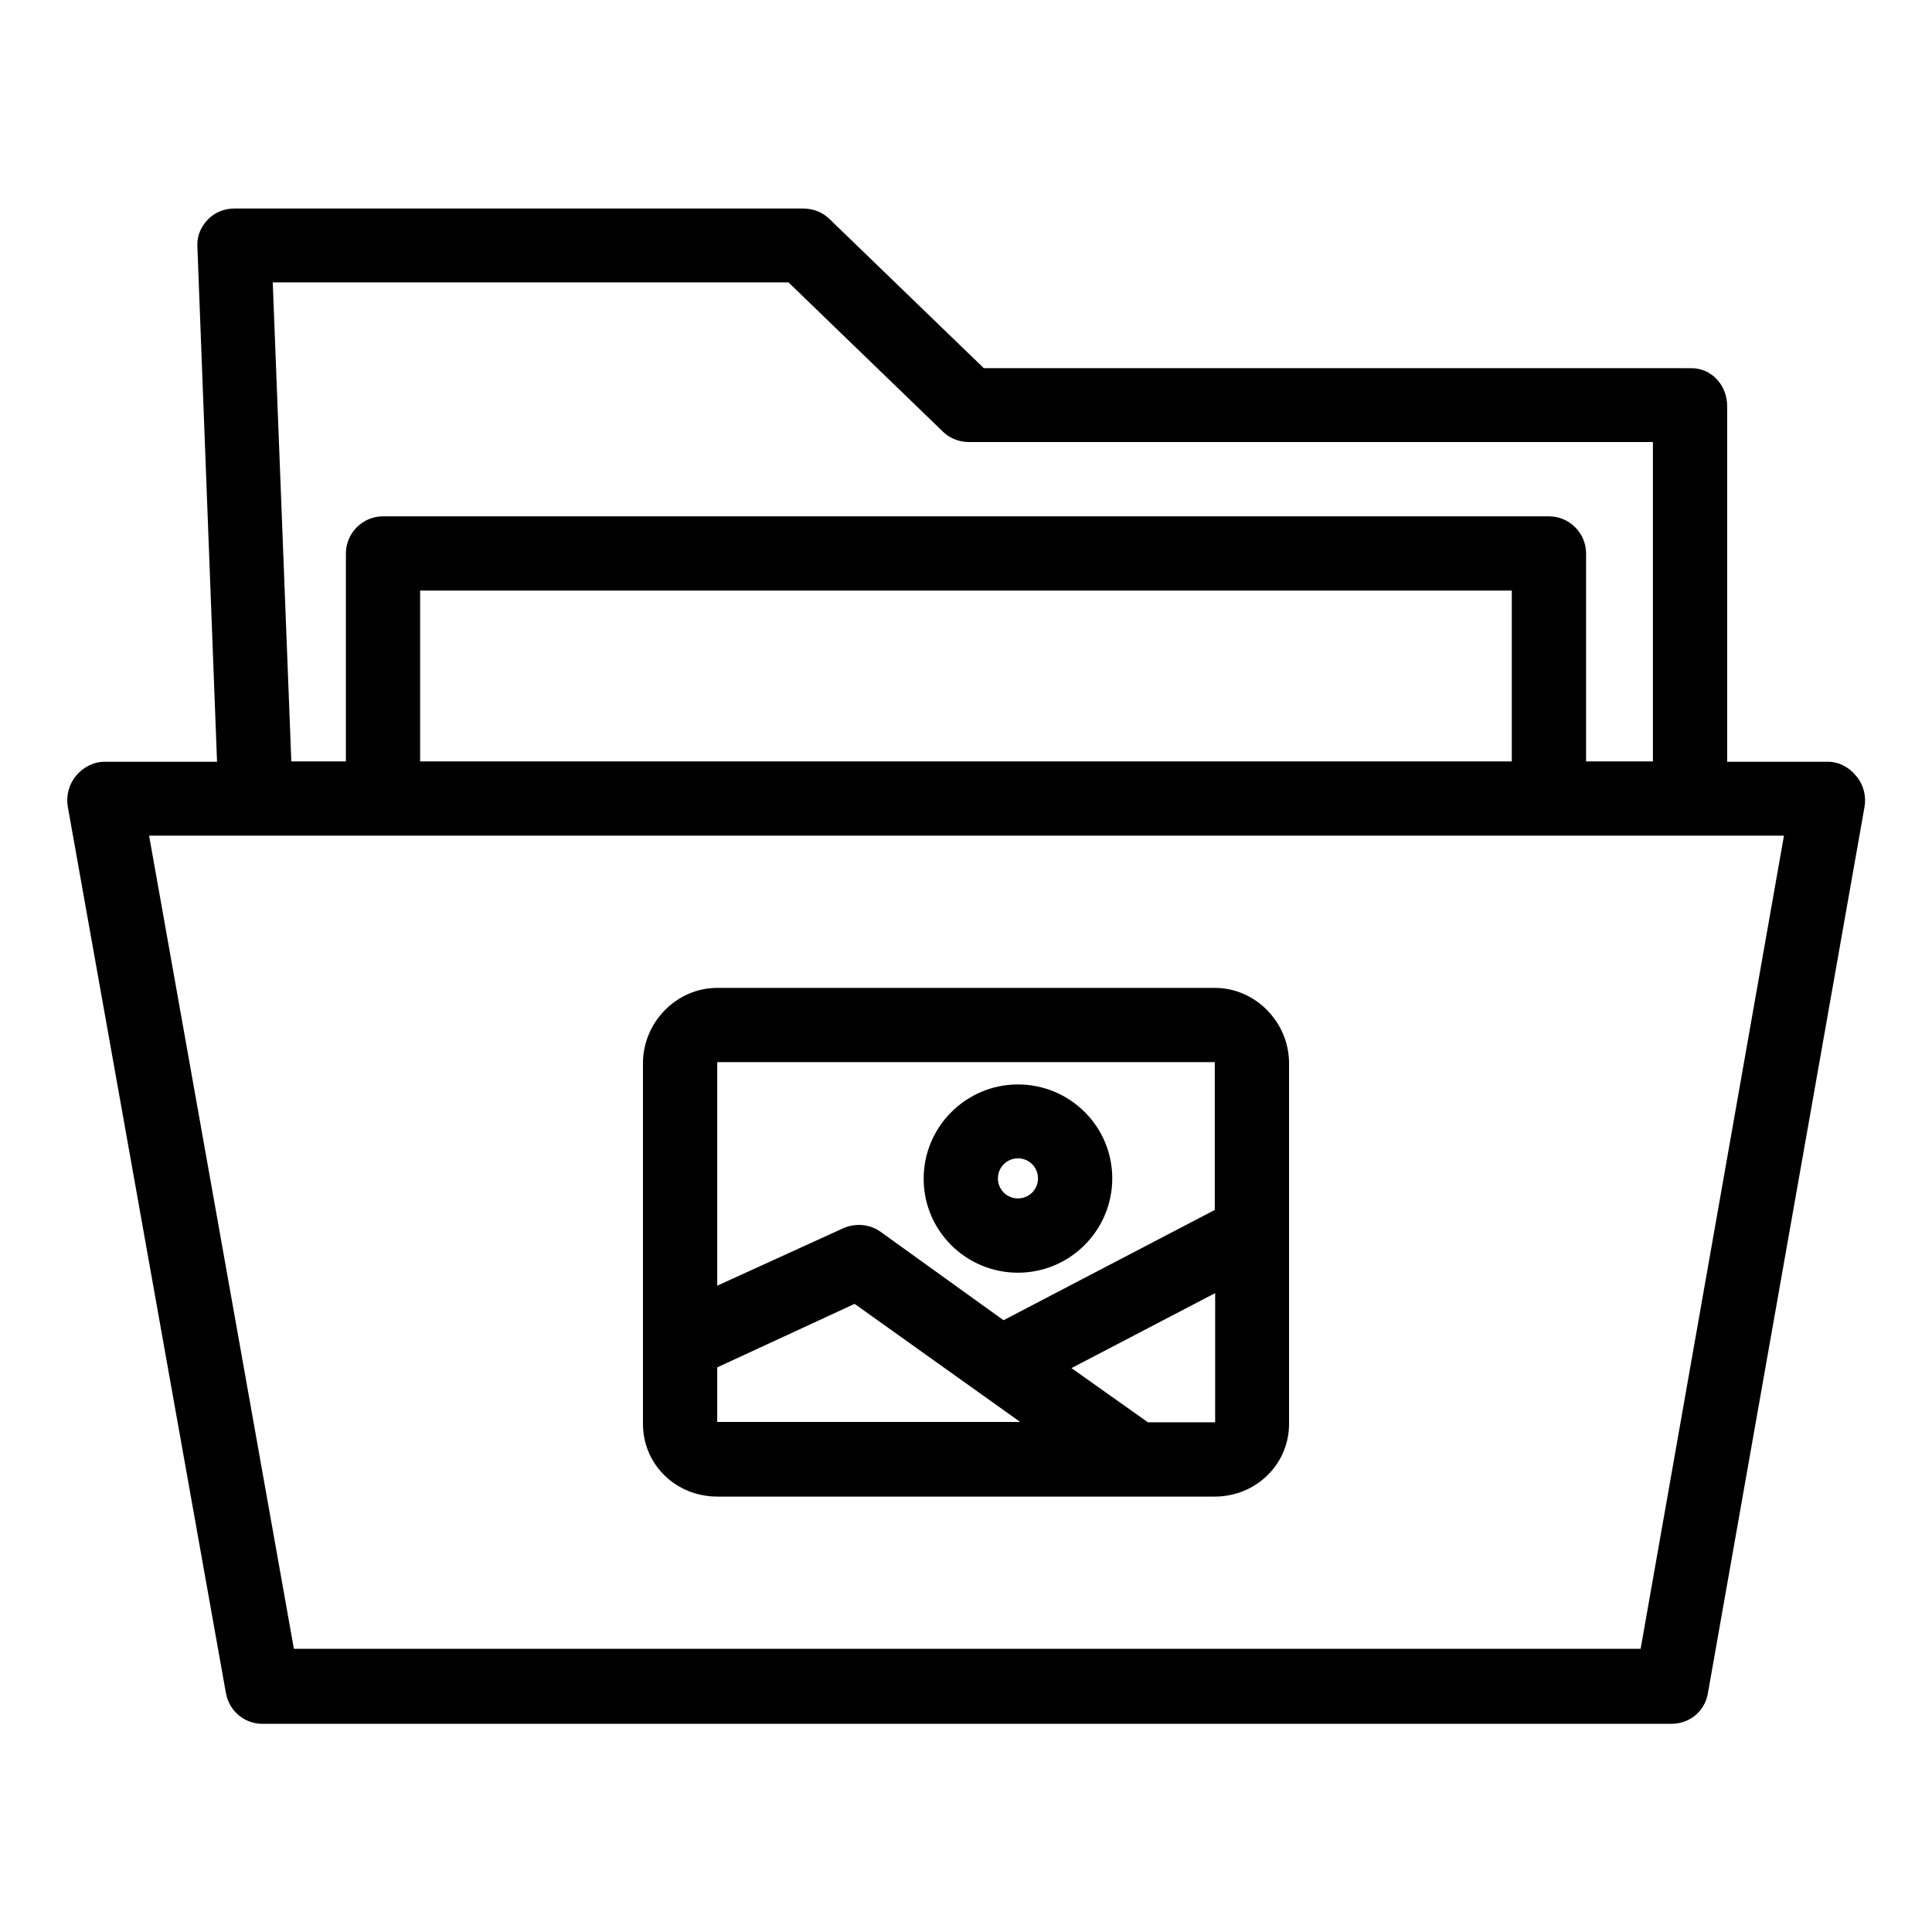
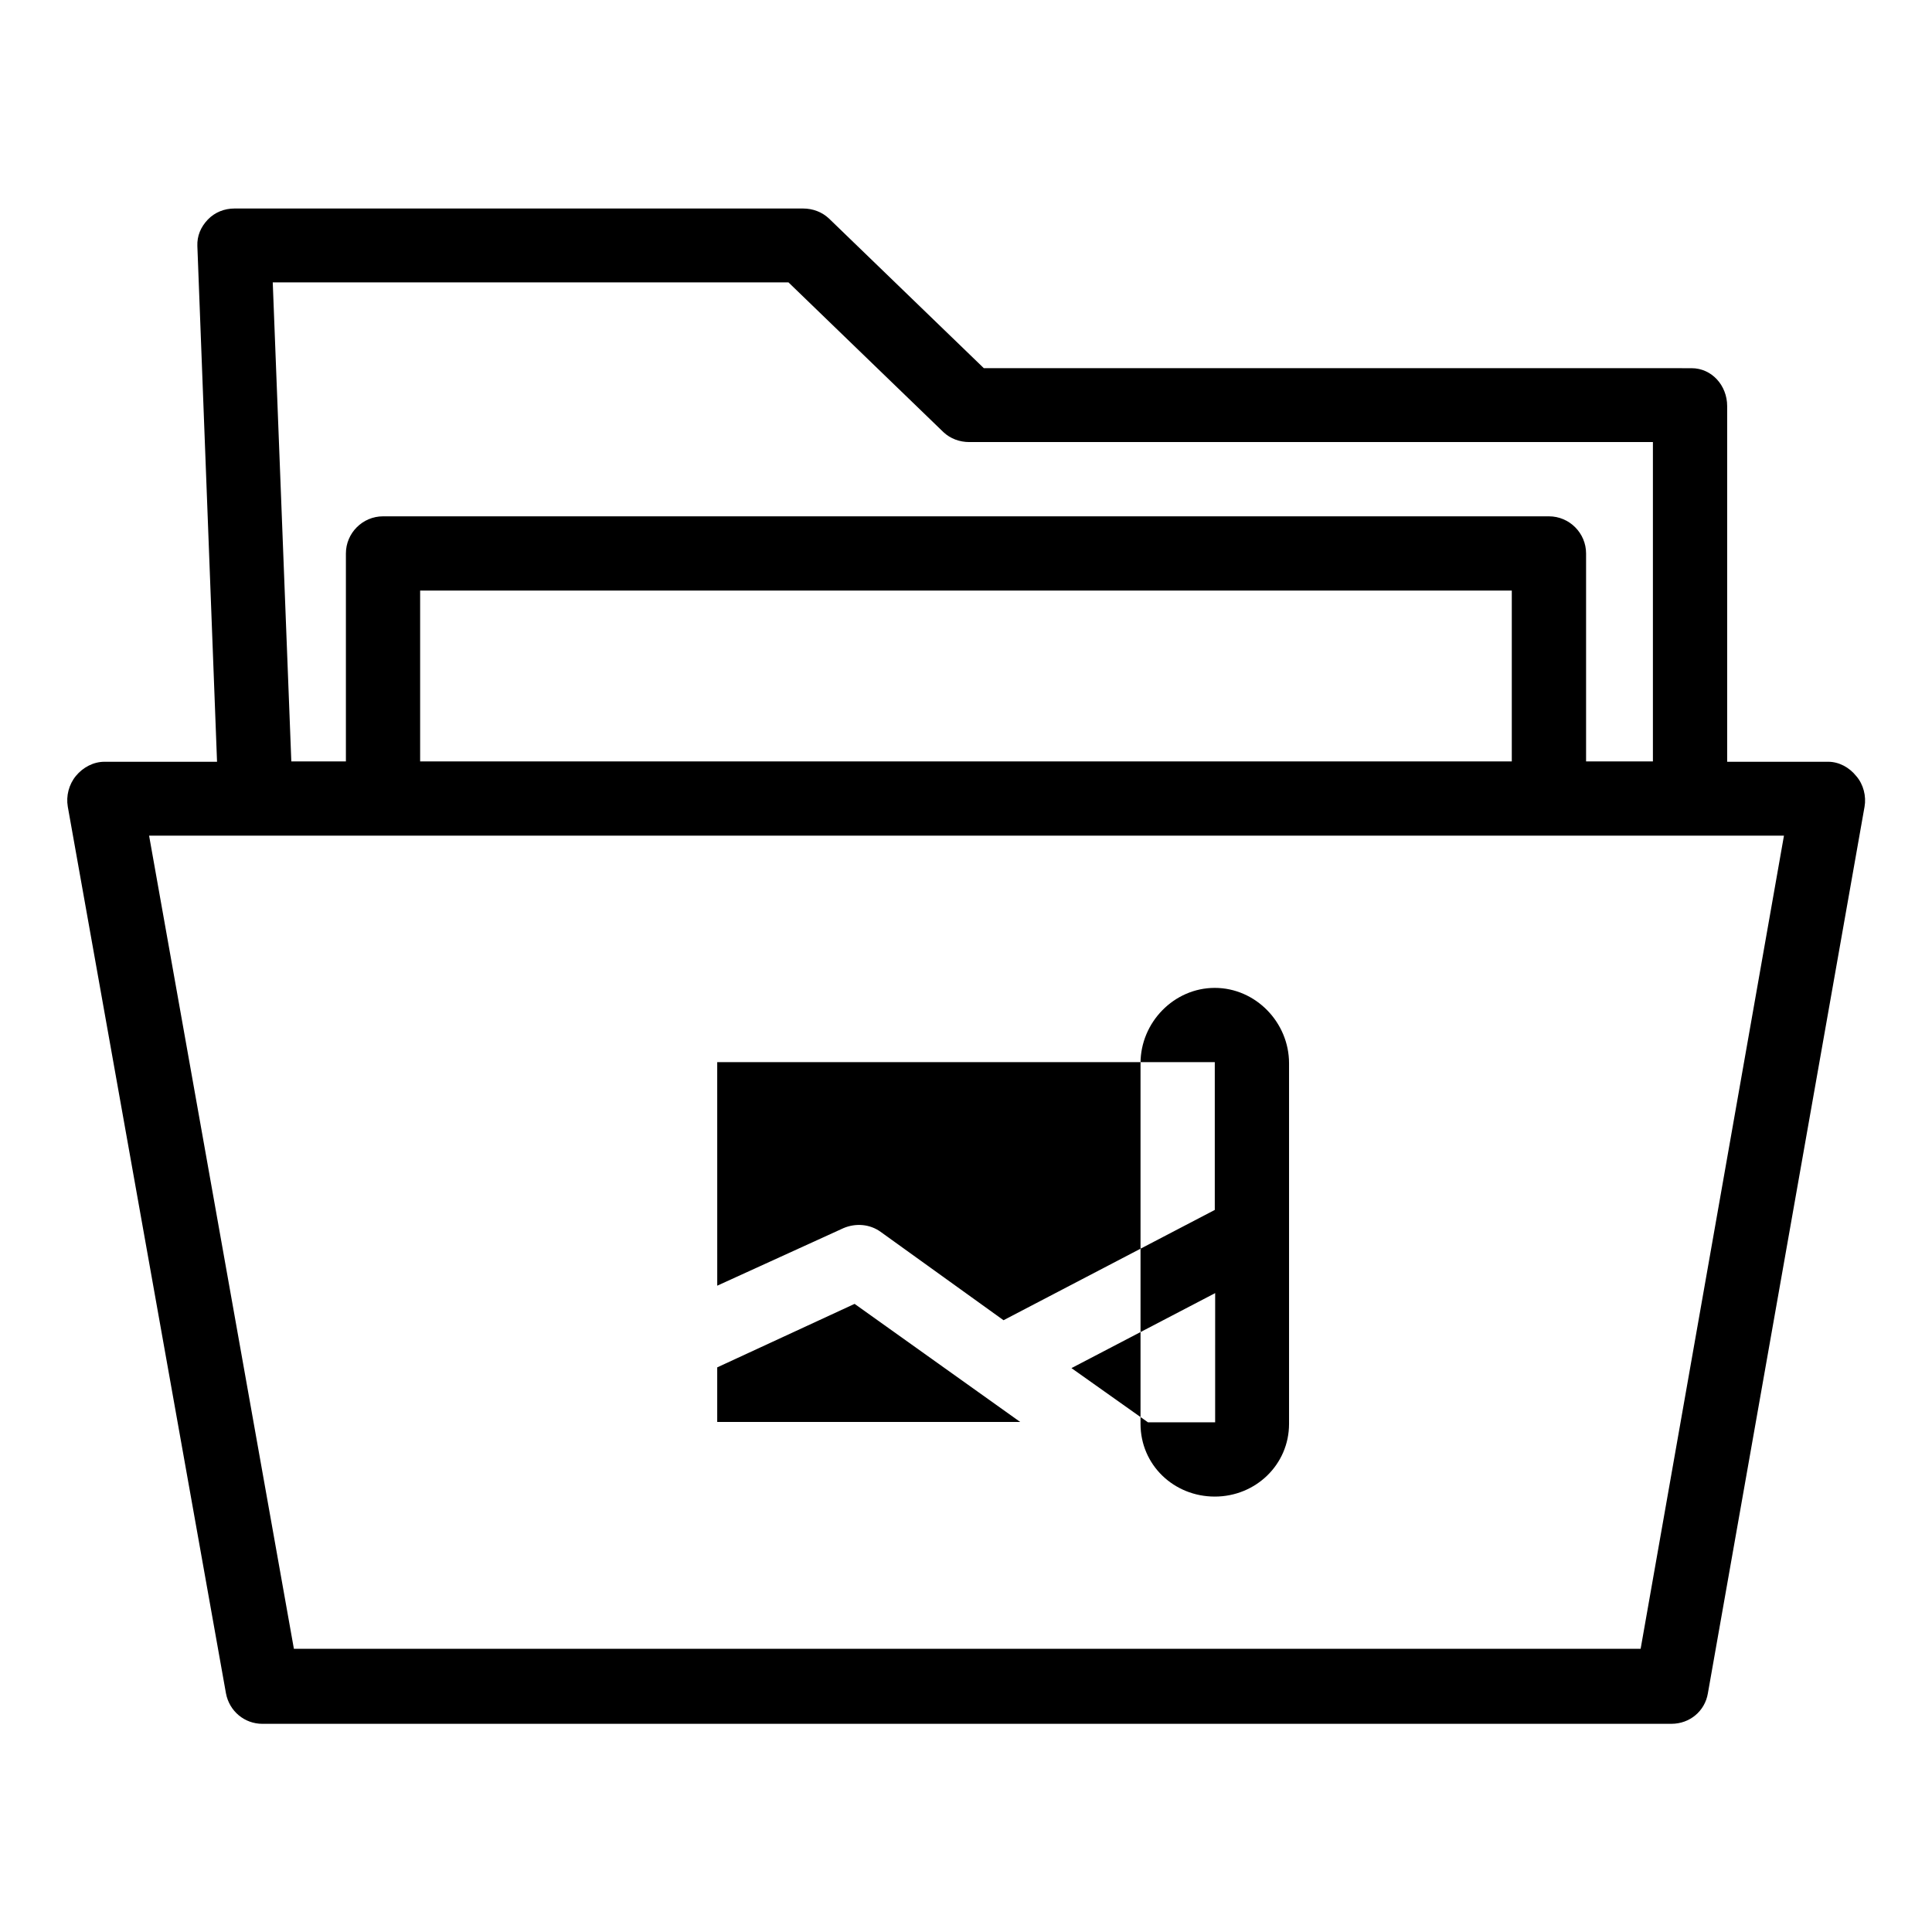
<svg xmlns="http://www.w3.org/2000/svg" fill="#000000" width="800px" height="800px" version="1.1" viewBox="144 144 512 512">
  <g>
    <path d="m635.96 349.71c-1.871-2.363-4.625-3.836-7.477-3.836h-26.766v-94.266c0-5.41-4.035-10.035-9.445-10.035l-187.55-0.004-41.031-39.656c-1.871-1.77-4.328-2.656-6.887-2.656h-150.66c-2.656 0-5.215 0.984-7.086 2.953s-2.856 4.328-2.754 6.988l5.215 136.68-29.812-0.004c-2.953 0-5.707 1.477-7.578 3.738-1.871 2.262-2.656 5.312-2.164 8.168l41.918 234.98c0.887 4.723 4.922 8.07 9.645 8.07l373.43-0.004c4.82 0 8.855-3.344 9.645-8.07l41.523-234.98c0.492-2.754-0.297-5.906-2.168-8.07zm-283-130.87 41.031 39.656c1.871 1.77 4.328 2.656 6.887 2.656h181.16v84.625h-17.711v-55.105c0-5.41-4.43-9.84-9.84-9.84h-308.98c-5.41 0-9.84 4.43-9.84 9.84v55.105h-14.465l-4.922-126.94zm191.68 81.672v45.266h-289.3v-45.266zm34.145 280.44h-356.9l-38.375-215.5h433.26z" />
-     <path d="m413.77 481.28c13.777 0 24.992-11.219 24.992-24.992 0.004-13.777-11.215-24.898-24.992-24.898-13.777 0-24.992 11.219-24.992 24.992 0 13.777 11.219 24.898 24.992 24.898zm0-30.309c2.953 0 5.312 2.363 5.312 5.312 0 2.953-2.363 5.312-5.312 5.312-2.953 0-5.312-2.363-5.312-5.312s2.363-5.312 5.312-5.312z" />
-     <path d="m334.07 540.61h131.86c10.824 0 19.68-8.461 19.68-19.285v-95.547c0-10.824-8.855-19.977-19.68-19.977h-131.86c-10.824 0-19.68 9.152-19.68 19.977v95.547c0 10.922 8.855 19.285 19.68 19.285zm131.86-19.68h-17.711l-20.27-14.367 38.082-19.875-0.004 34.242zm-131.86-95.449h131.86v39.164l-55.988 29.227-32.57-23.422c-2.856-2.066-6.594-2.363-9.84-0.984l-33.457 15.254zm0 80.887 36.406-16.828 43.887 31.293h-80.293z" />
+     <path d="m334.07 540.61h131.86c10.824 0 19.68-8.461 19.68-19.285v-95.547c0-10.824-8.855-19.977-19.68-19.977c-10.824 0-19.68 9.152-19.68 19.977v95.547c0 10.922 8.855 19.285 19.68 19.285zm131.86-19.68h-17.711l-20.27-14.367 38.082-19.875-0.004 34.242zm-131.86-95.449h131.86v39.164l-55.988 29.227-32.57-23.422c-2.856-2.066-6.594-2.363-9.84-0.984l-33.457 15.254zm0 80.887 36.406-16.828 43.887 31.293h-80.293z" />
  </g>
</svg>